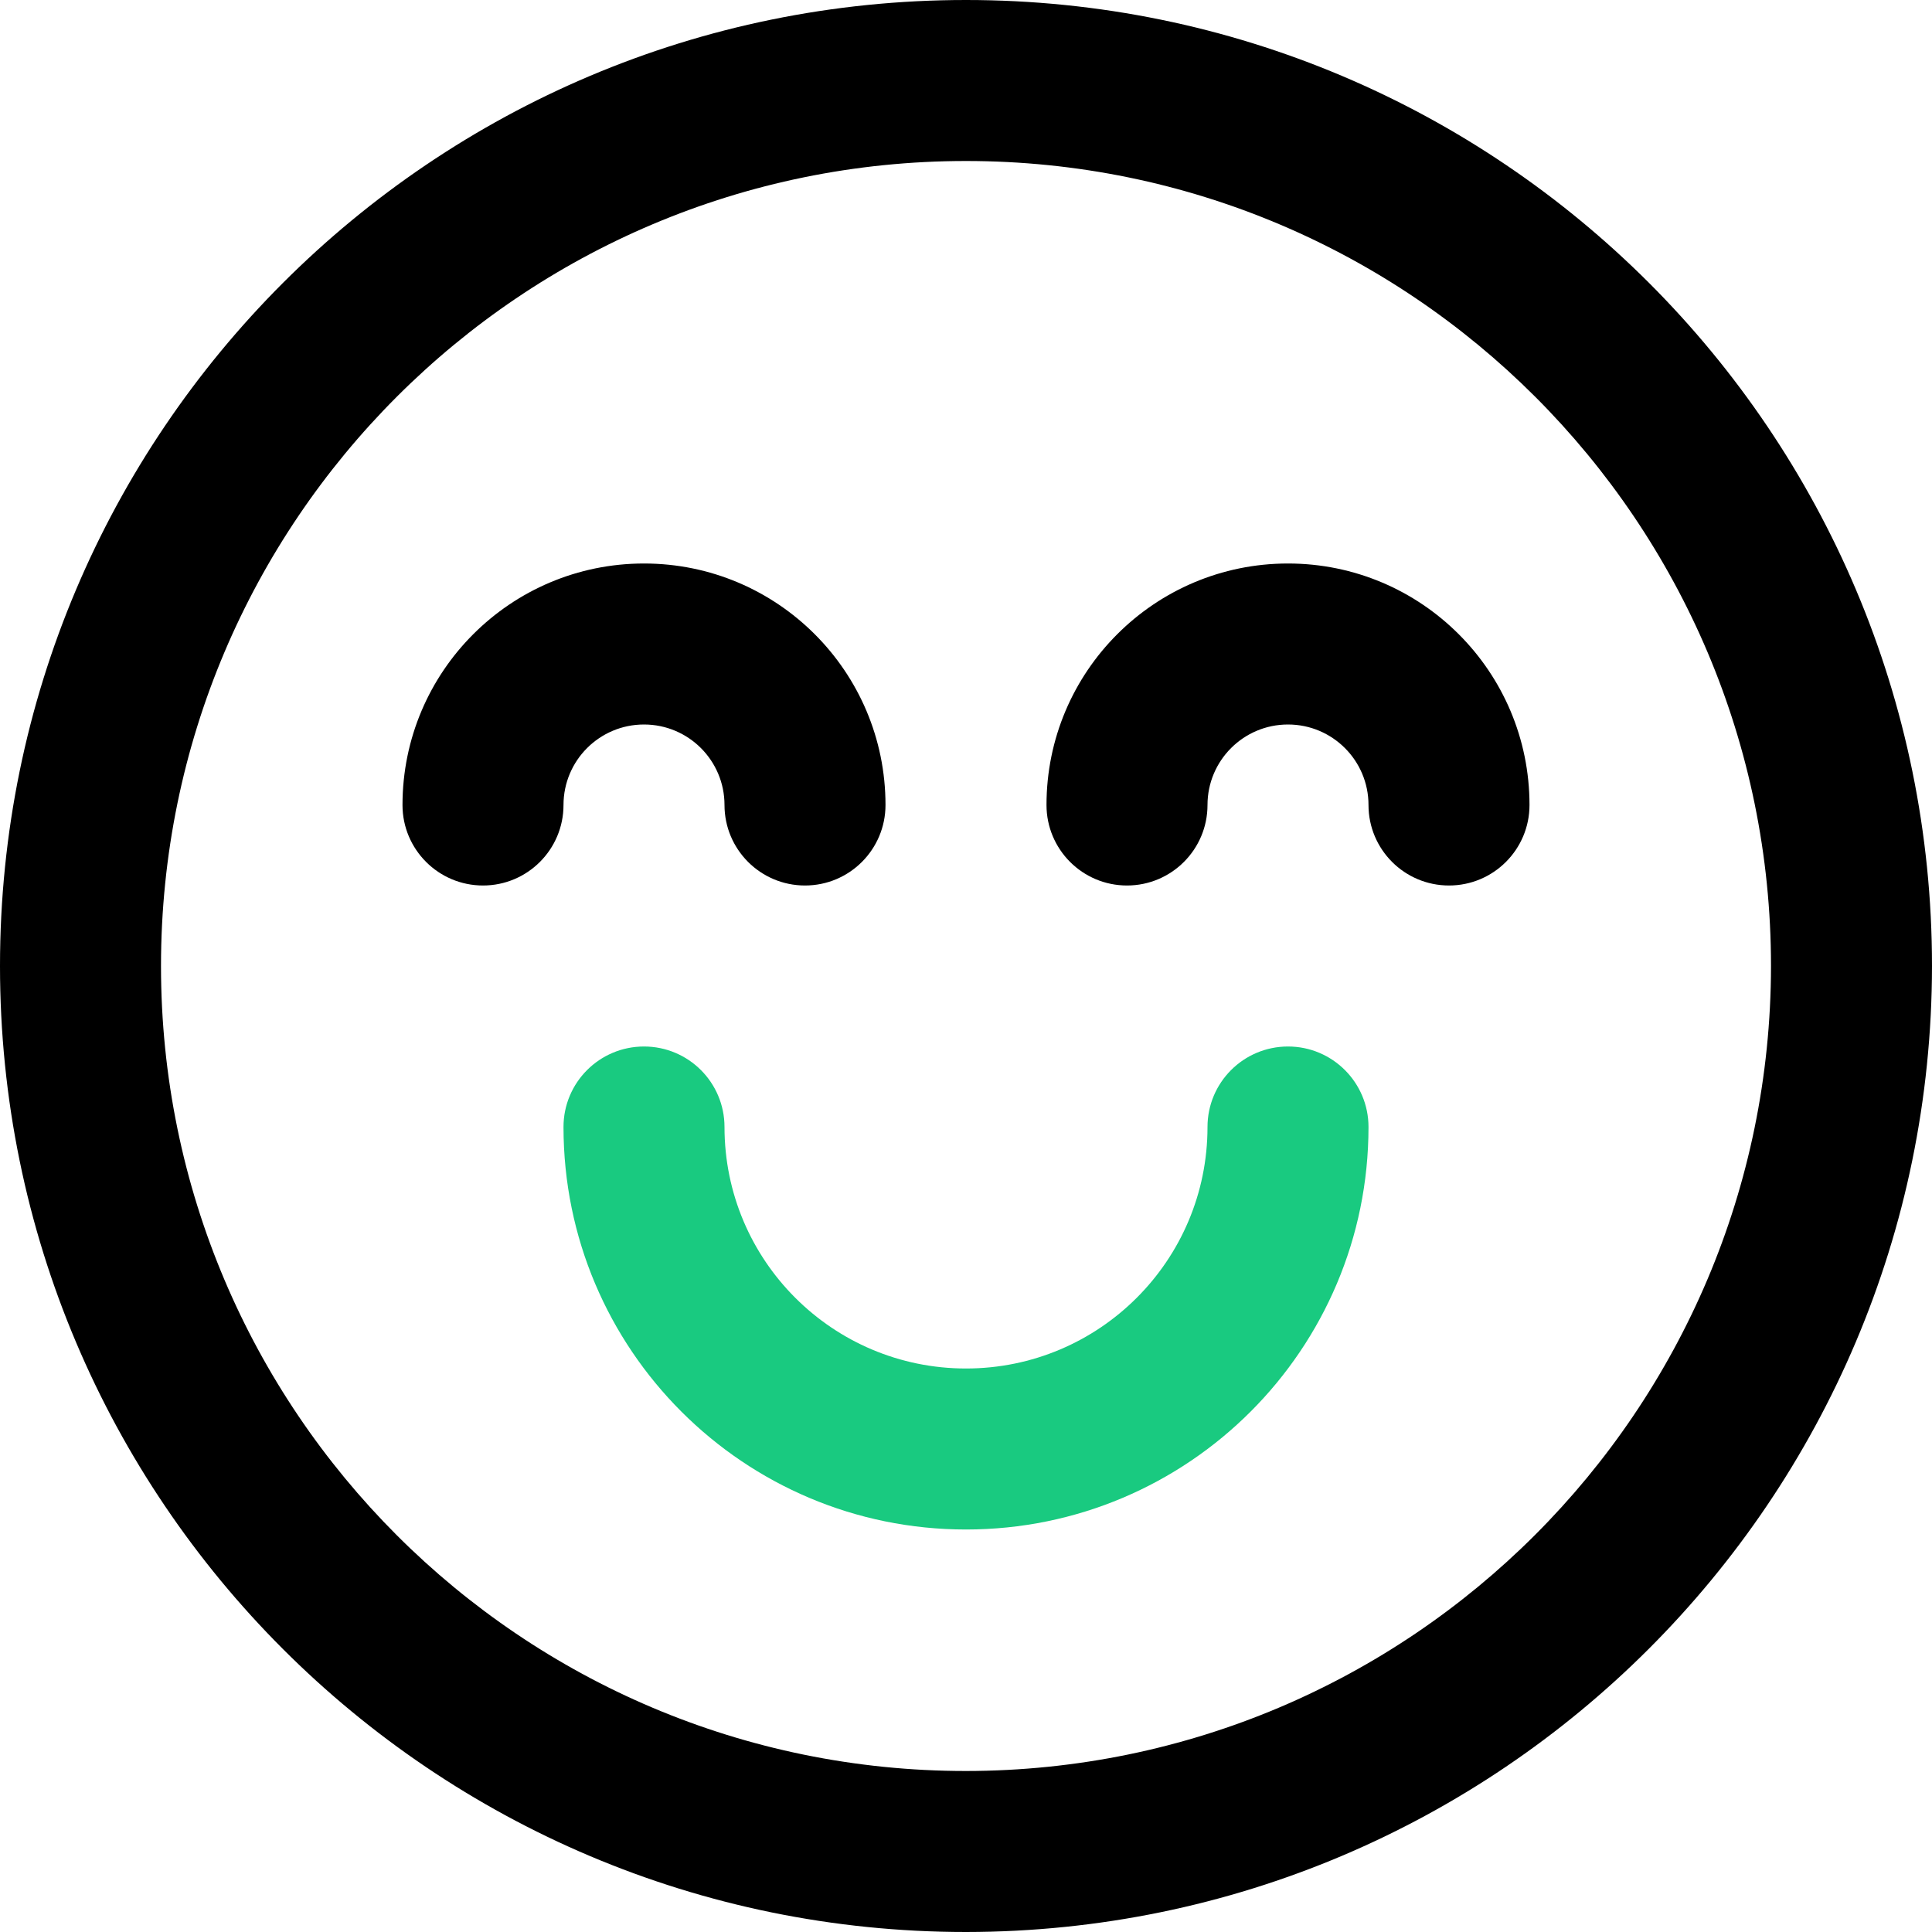
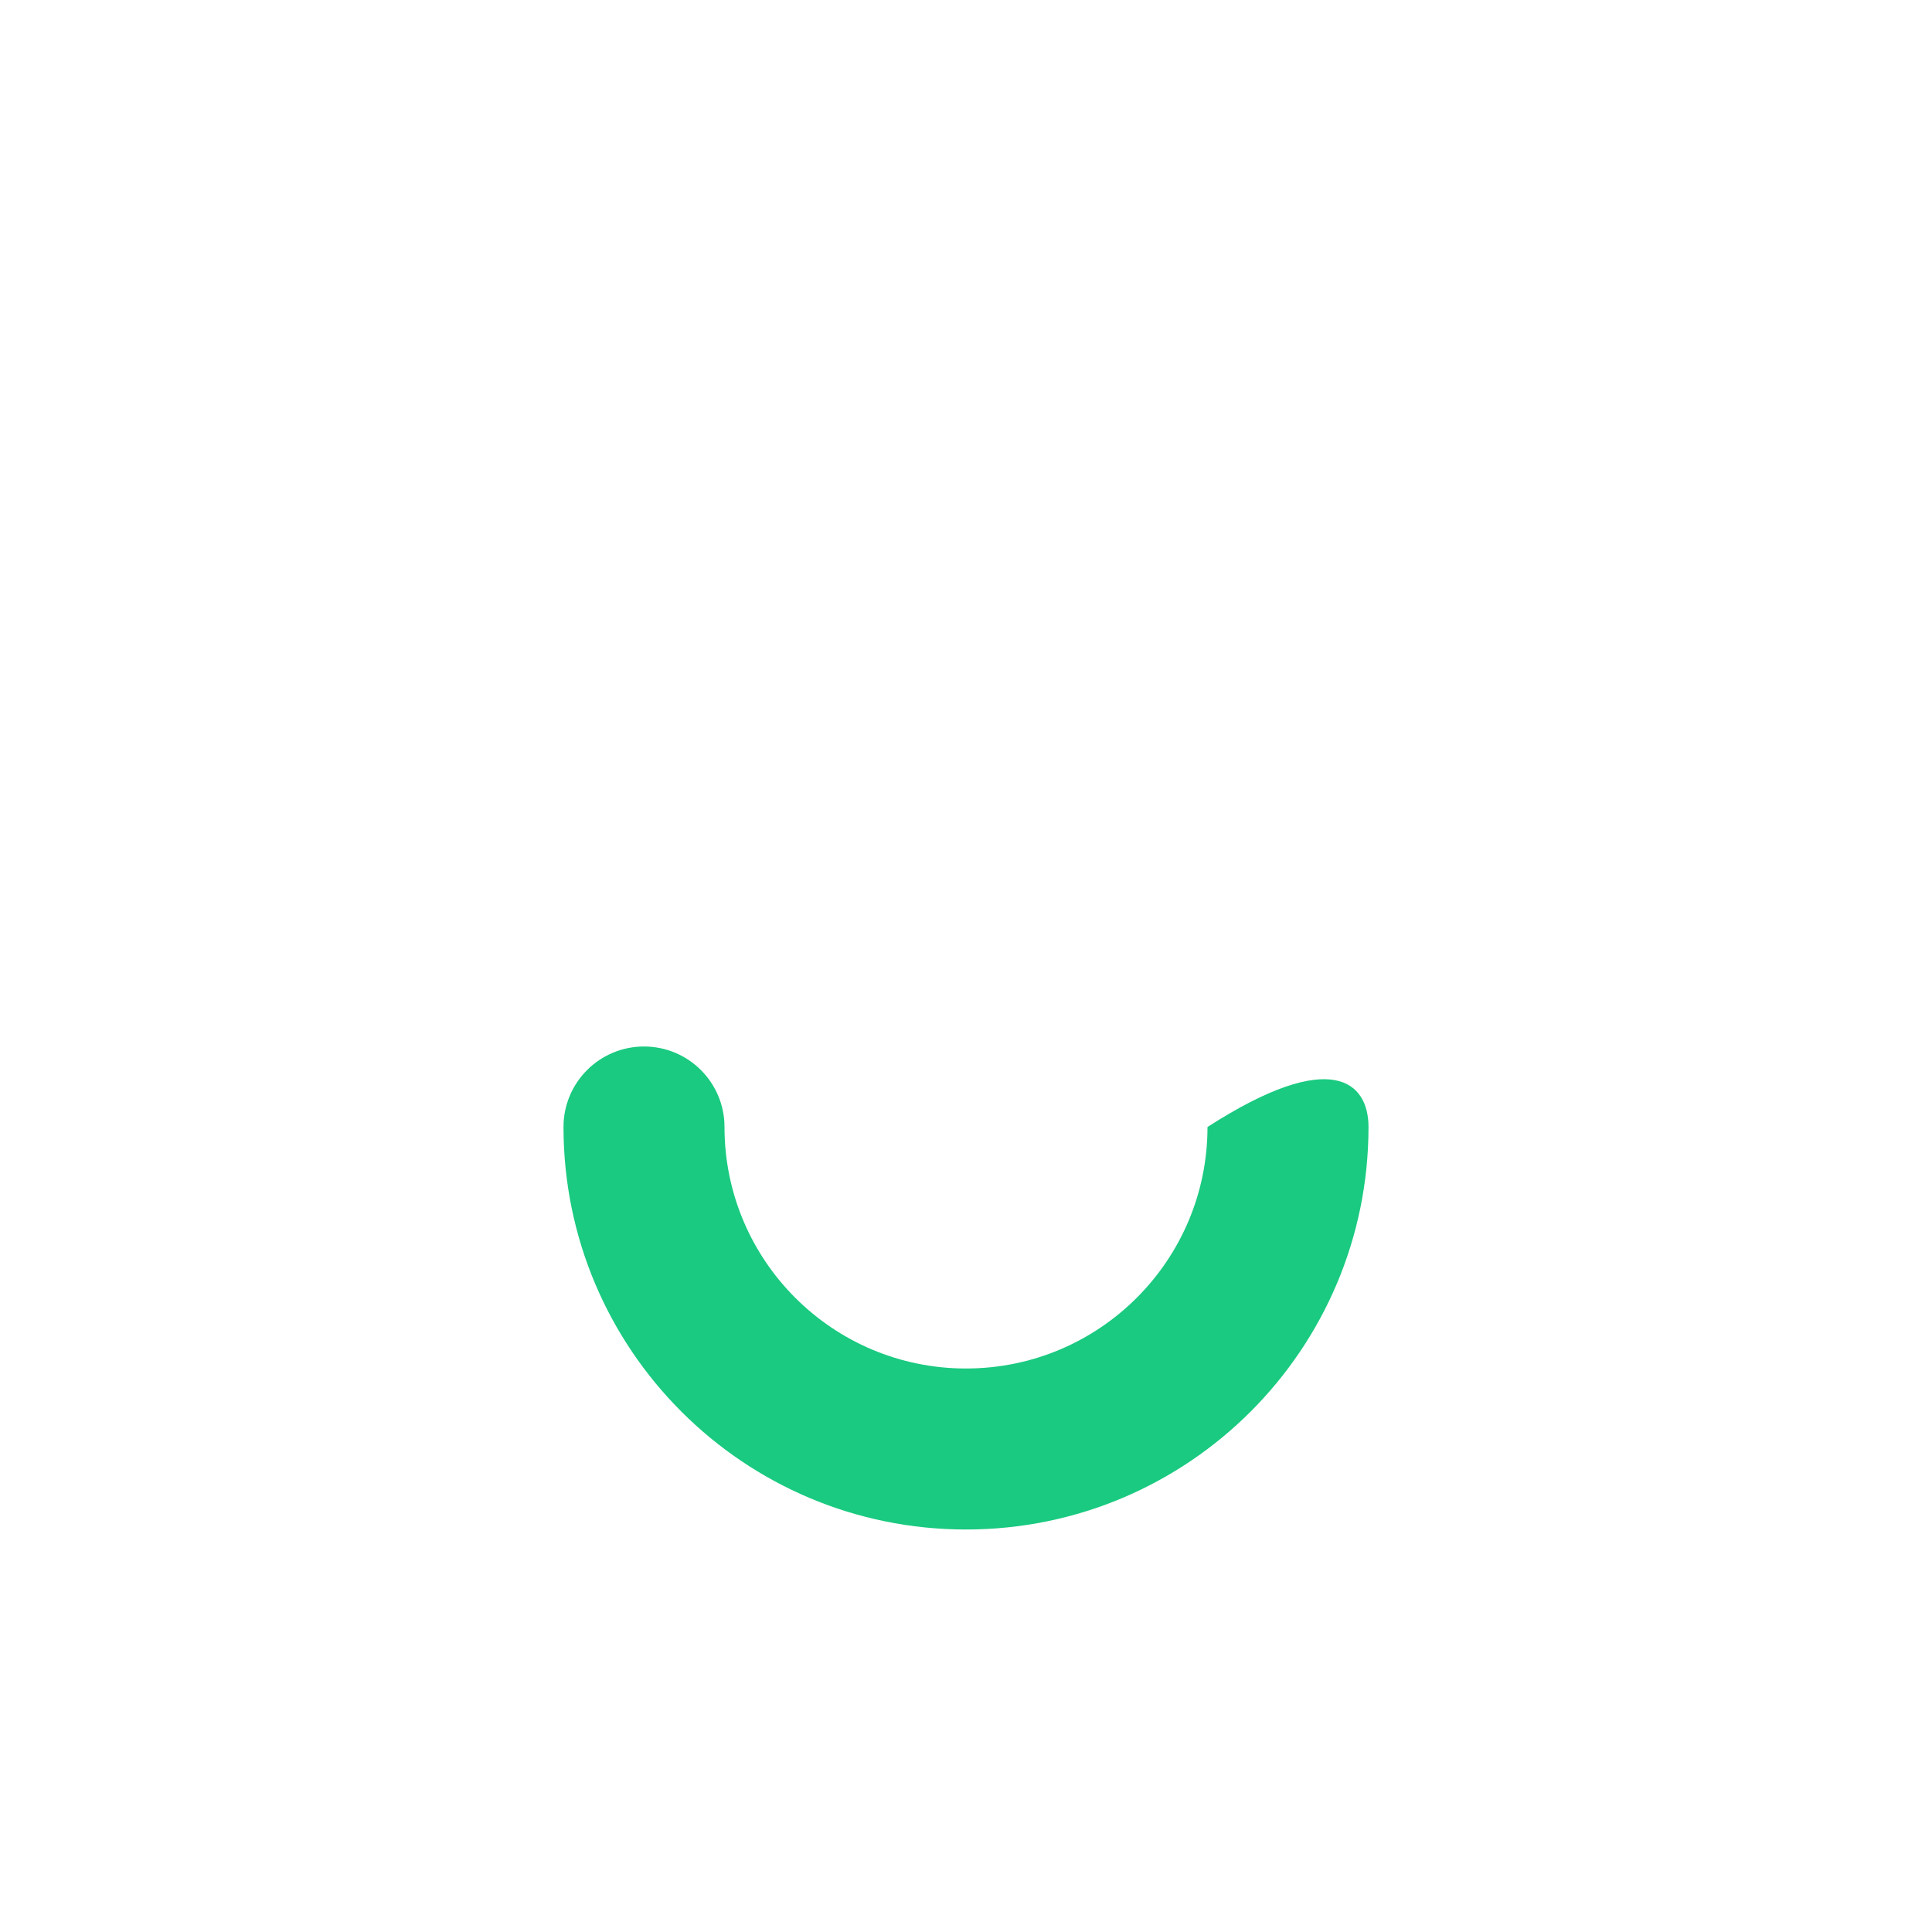
<svg xmlns="http://www.w3.org/2000/svg" width="75" height="75" viewBox="0 0 75 75" fill="none">
-   <path fill-rule="evenodd" clip-rule="evenodd" d="M37.5 6.25C20.241 6.25 6.25 20.241 6.25 37.5C6.25 54.758 20.24 68.749 37.497 68.75C54.751 68.735 68.735 54.751 68.75 37.497C68.749 20.24 54.758 6.25 37.5 6.25ZM0 37.5C0 16.789 16.789 0 37.5 0C58.211 0 75 16.789 75 37.5C74.982 58.202 58.204 74.982 37.503 75C16.792 75 0 58.211 0 37.5ZM25 28.125C23.274 28.125 21.875 29.524 21.875 31.25C21.875 32.976 20.476 34.375 18.75 34.375C17.024 34.375 15.625 32.976 15.625 31.25C15.625 26.072 19.822 21.875 25 21.875C30.178 21.875 34.375 26.072 34.375 31.25C34.375 32.976 32.976 34.375 31.25 34.375C29.524 34.375 28.125 32.976 28.125 31.25C28.125 29.524 26.726 28.125 25 28.125ZM50 28.125C48.274 28.125 46.875 29.524 46.875 31.25C46.875 32.976 45.476 34.375 43.75 34.375C42.024 34.375 40.625 32.976 40.625 31.25C40.625 26.072 44.822 21.875 50 21.875C55.178 21.875 59.375 26.072 59.375 31.25C59.375 32.976 57.976 34.375 56.25 34.375C54.524 34.375 53.125 32.976 53.125 31.25C53.125 29.524 51.726 28.125 50 28.125Z" fill="black" />
-   <path fill-rule="evenodd" clip-rule="evenodd" d="M25 40.625C26.726 40.625 28.125 42.024 28.125 43.75C28.125 48.928 32.322 53.125 37.5 53.125C42.678 53.125 46.875 48.928 46.875 43.75C46.875 42.024 48.274 40.625 50 40.625C51.726 40.625 53.125 42.024 53.125 43.75C53.125 52.38 46.129 59.375 37.5 59.375C28.87 59.375 21.875 52.379 21.875 43.75C21.875 42.024 23.274 40.625 25 40.625Z" fill="#19CA80" />
+   <path fill-rule="evenodd" clip-rule="evenodd" d="M25 40.625C26.726 40.625 28.125 42.024 28.125 43.75C28.125 48.928 32.322 53.125 37.5 53.125C42.678 53.125 46.875 48.928 46.875 43.75C51.726 40.625 53.125 42.024 53.125 43.75C53.125 52.38 46.129 59.375 37.5 59.375C28.87 59.375 21.875 52.379 21.875 43.75C21.875 42.024 23.274 40.625 25 40.625Z" fill="#19CA80" />
</svg>